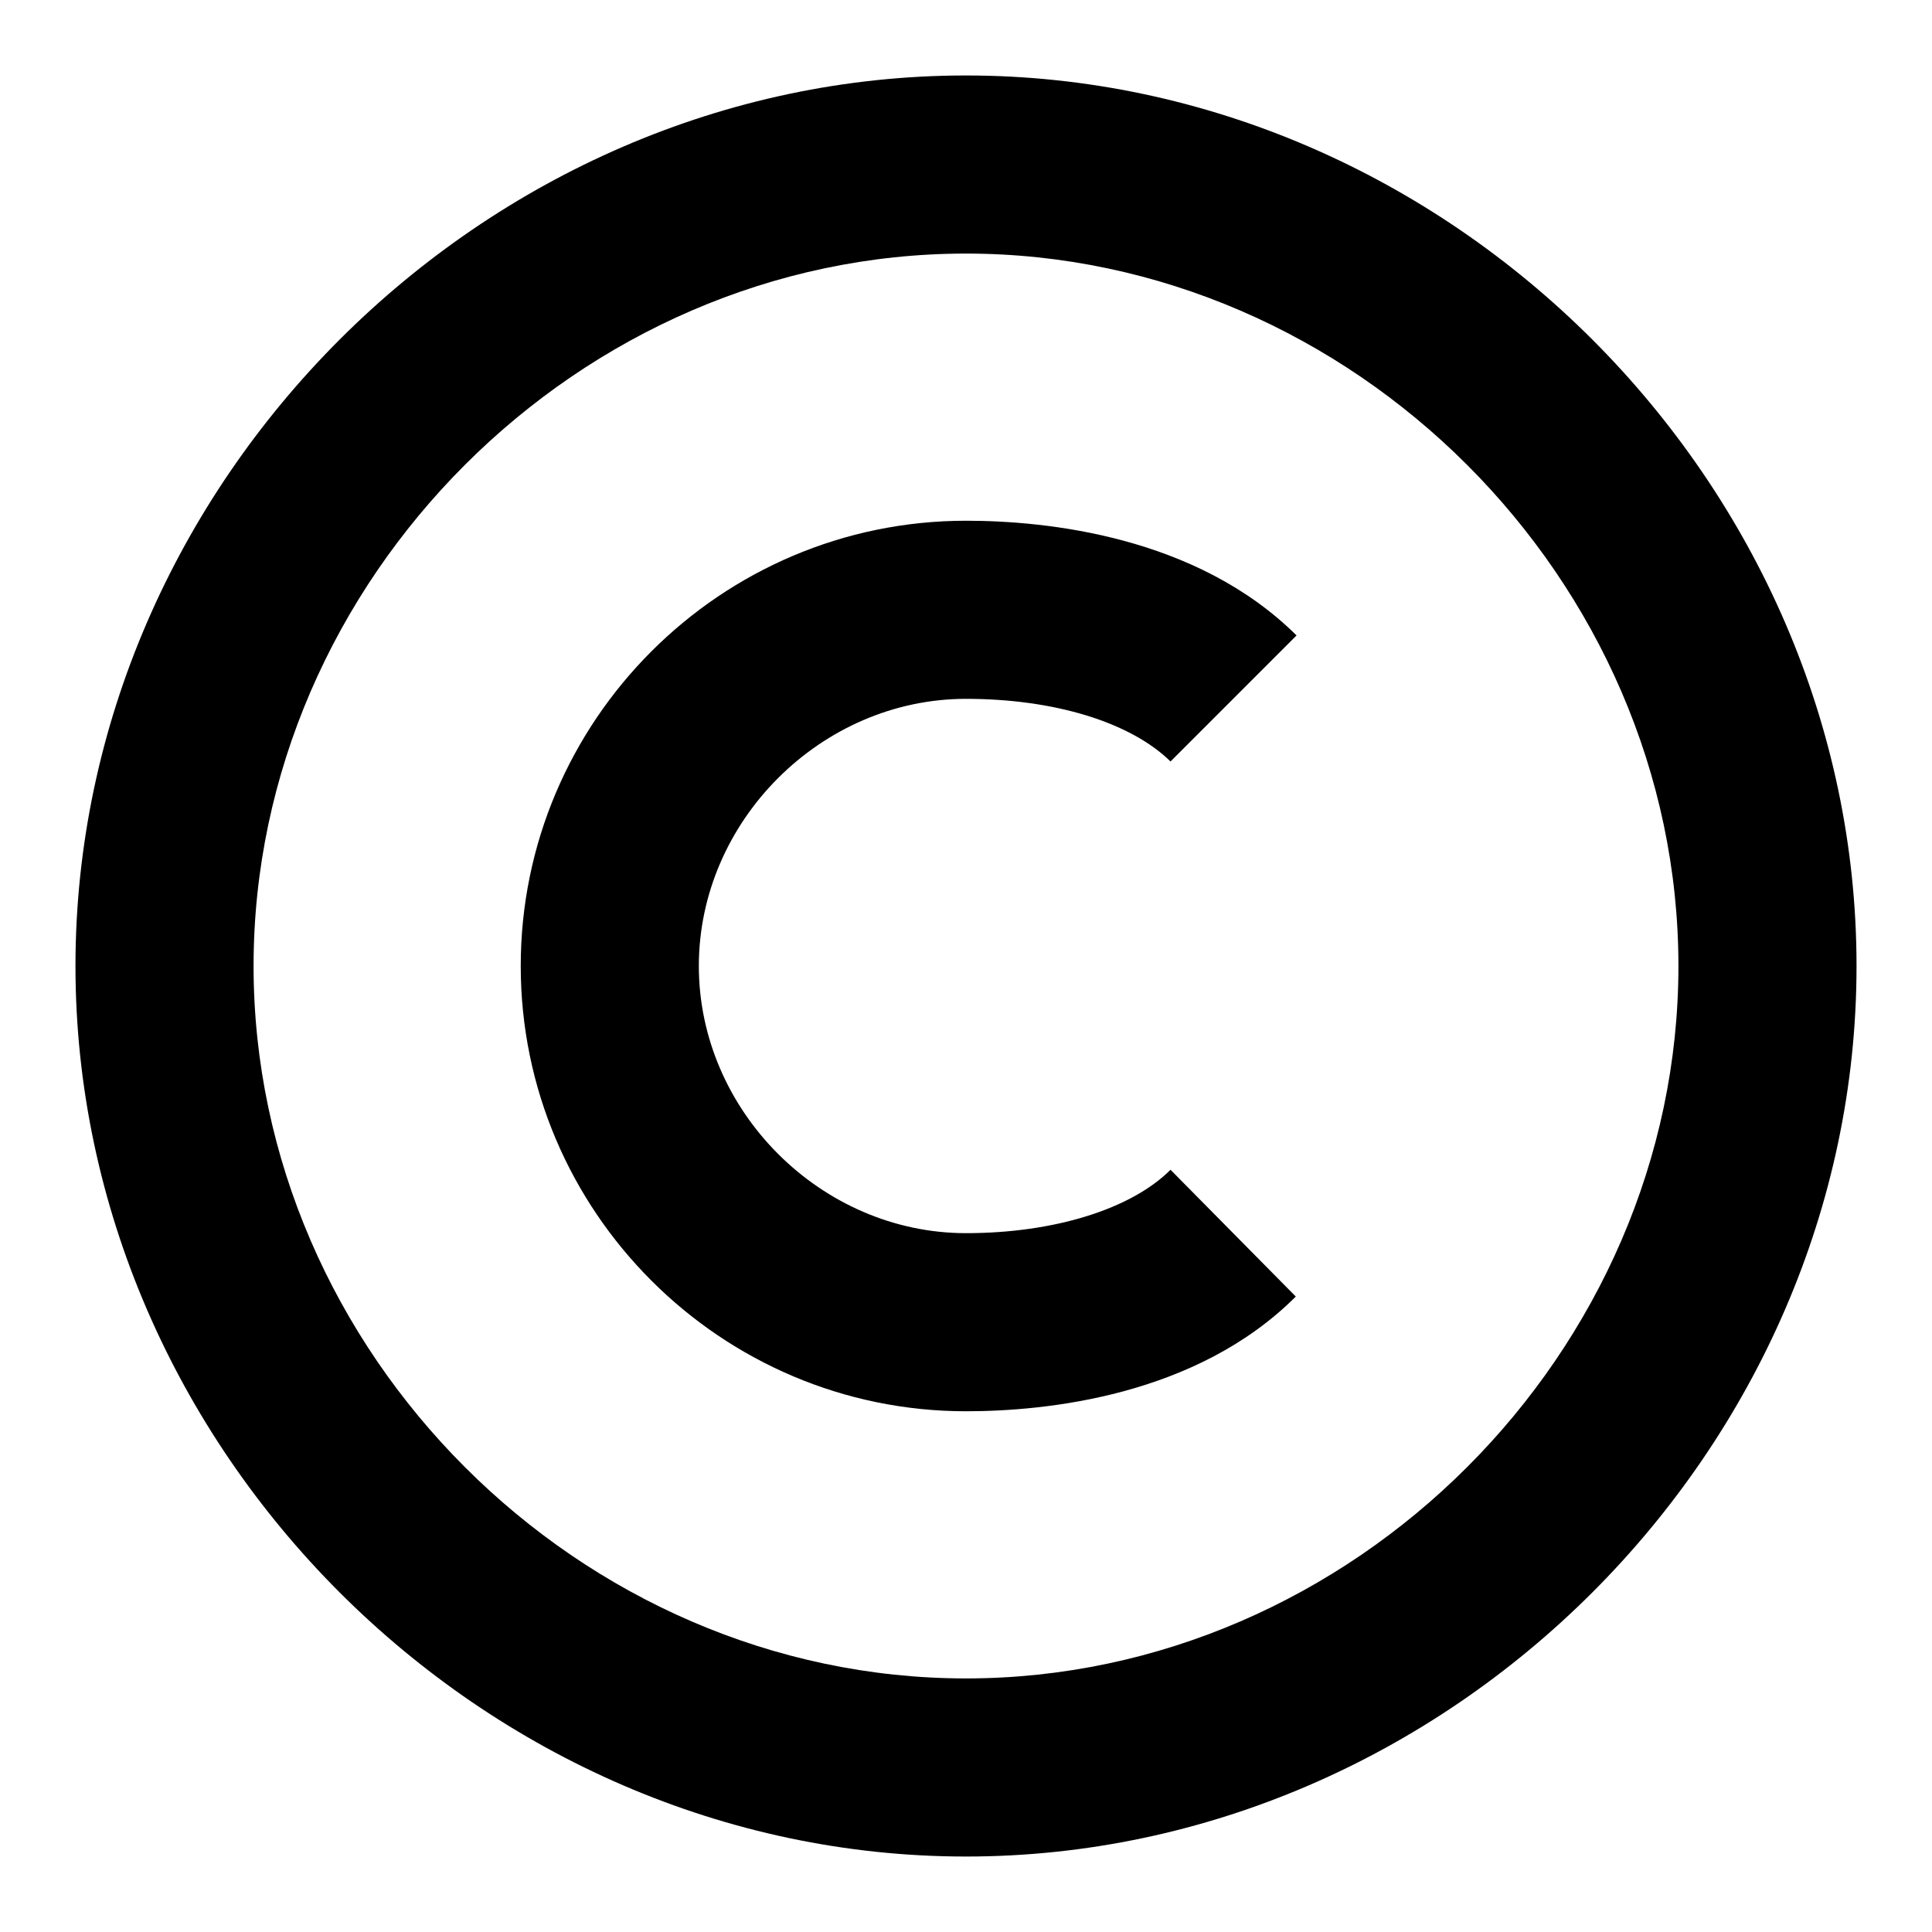
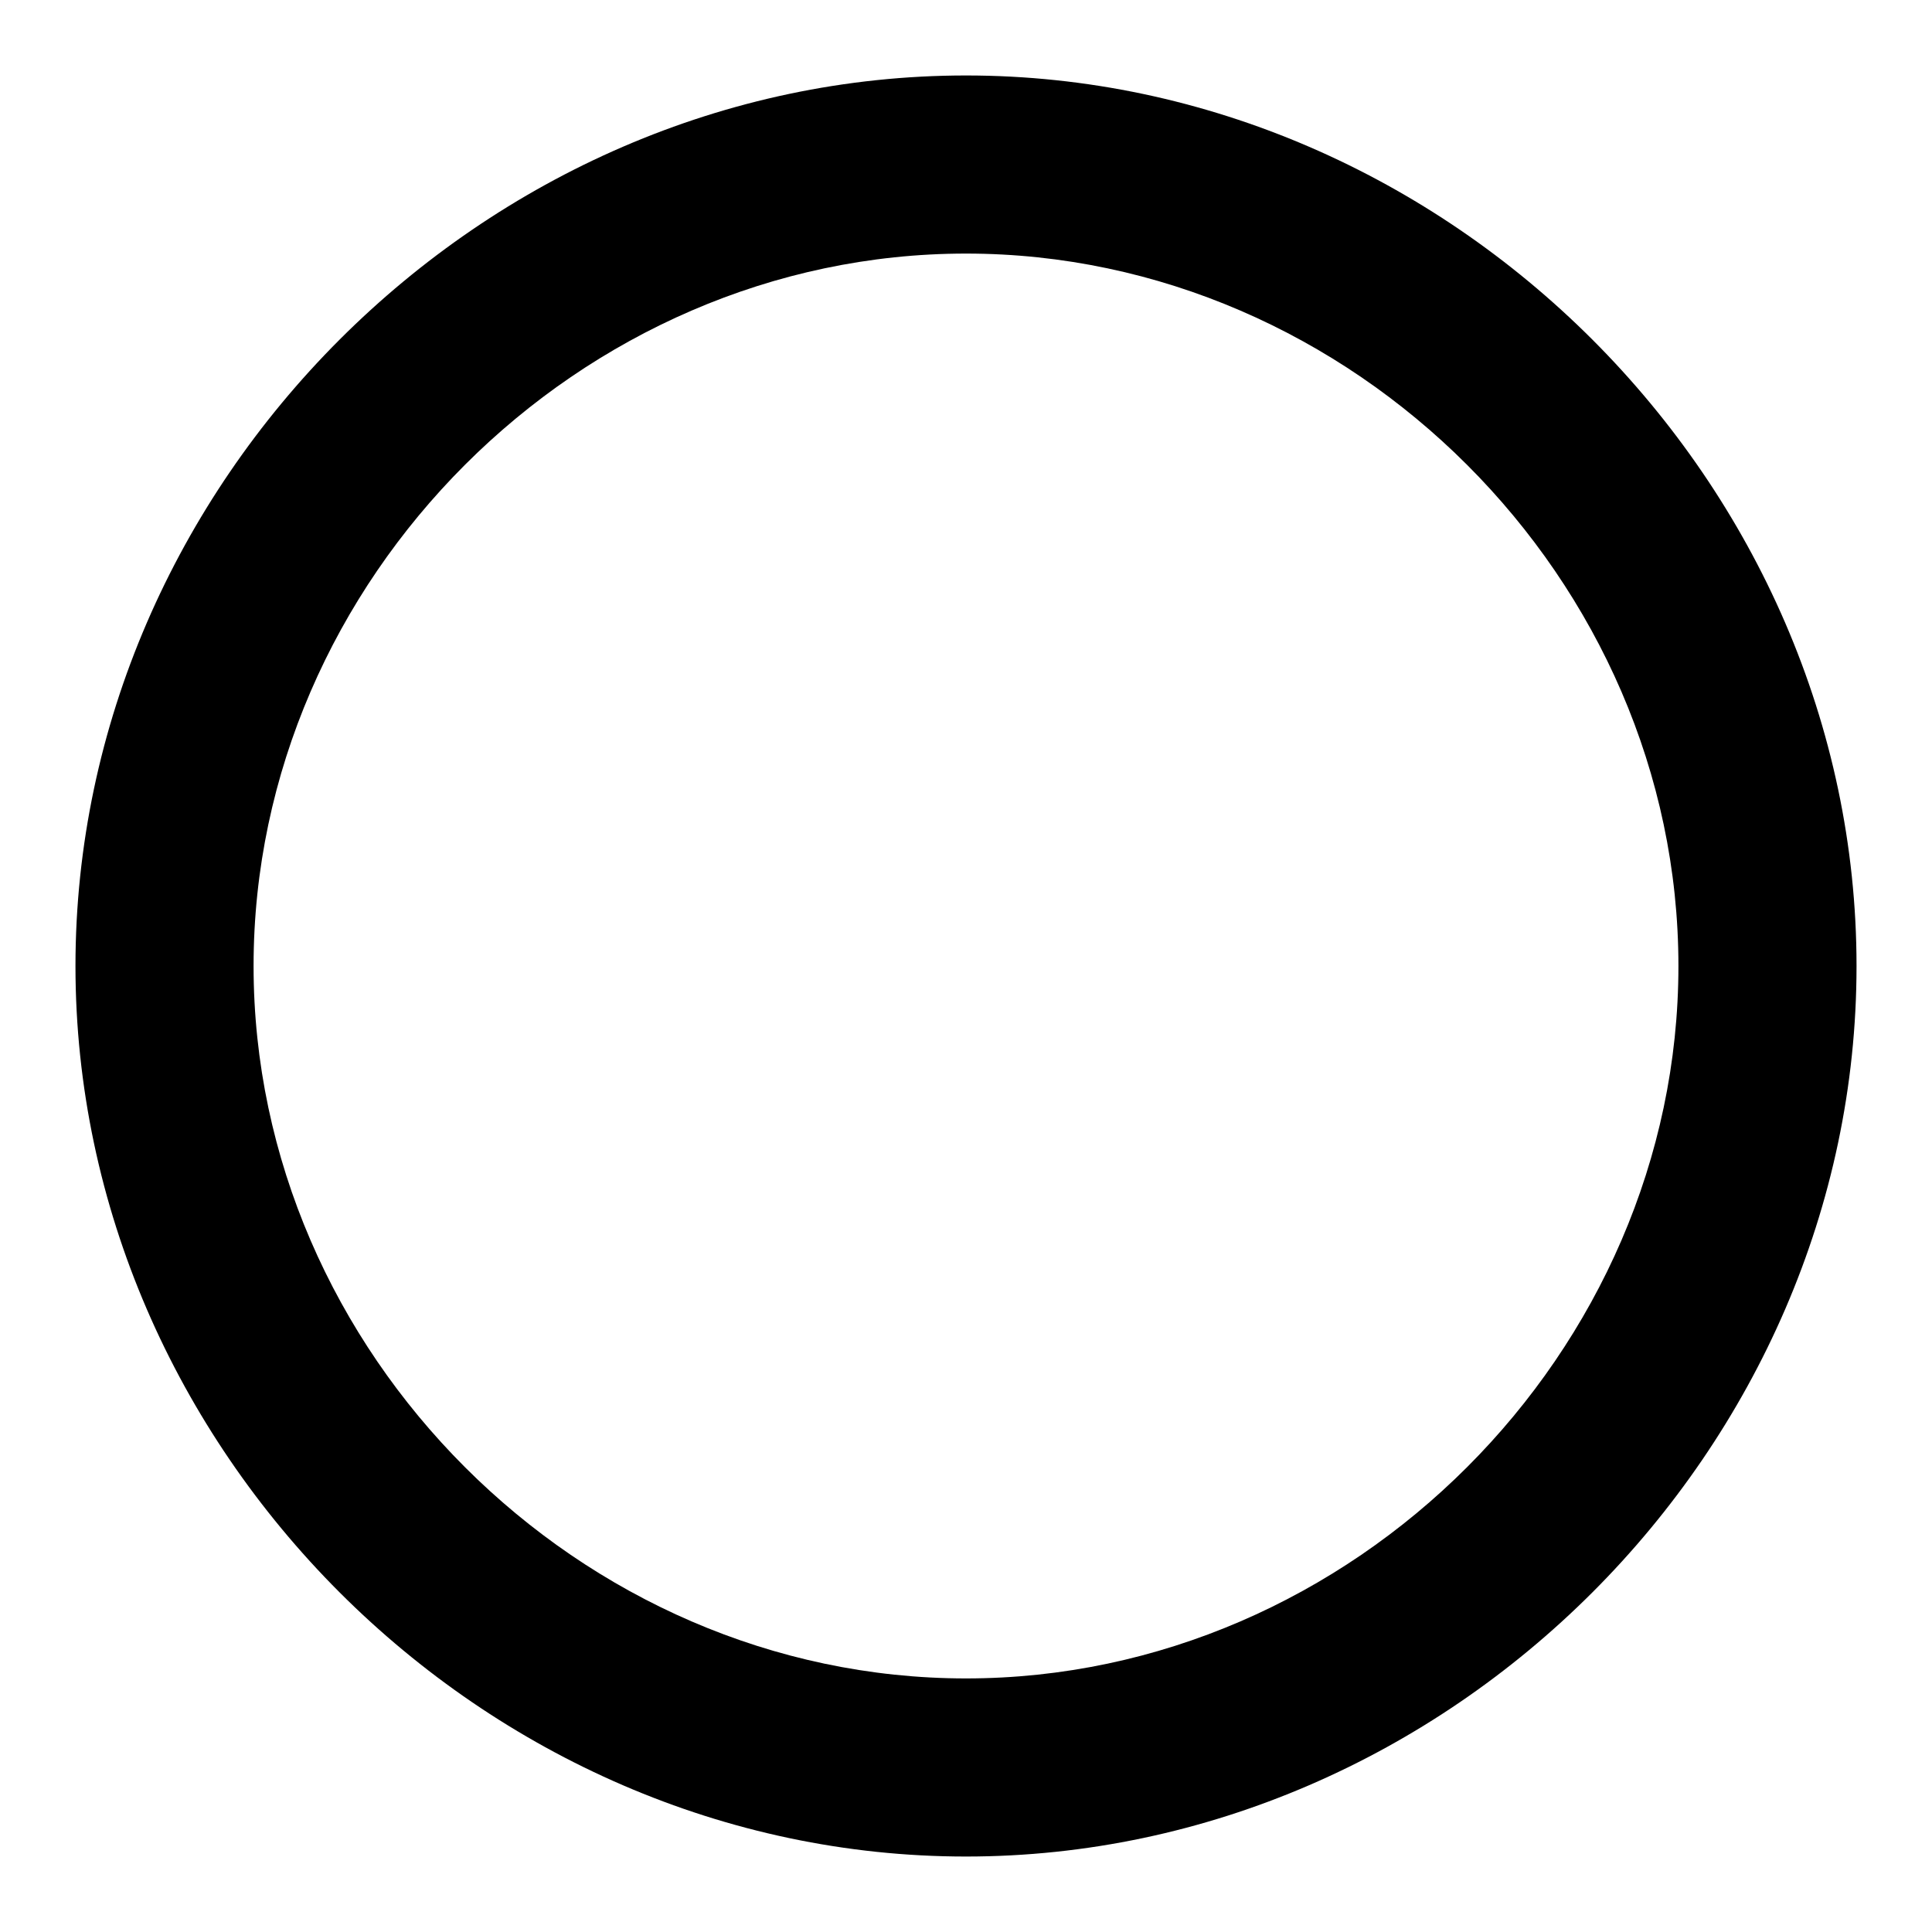
<svg xmlns="http://www.w3.org/2000/svg" version="1.1" x="0px" y="0px" viewBox="0 0 256 256" enable-background="new 0 0 256 256" xml:space="preserve">
  <g>
    <path fill="#000000" d="M128,246c64,0,118-54,118-118c0-64-54-118-118-118C64,10,10,64,10,128C10,192,64,246,128,246L128,246z  M128,33.6c51.2,0,94.4,43.2,94.4,94.4c0,51.2-43.2,94.4-94.4,94.4c-51.2,0-94.4-43.2-94.4-94.4C33.6,76.8,76.8,33.6,128,33.6 L128,33.6z" />
-     <path fill="#000000" d="M128,187c10.6,0,30.5-2,43.7-15.2L155.1,155c-5.2,5.2-15.4,8.4-27.1,8.4c-19.2,0-35.4-16.2-35.4-35.4 c0-19.2,16.2-35.4,35.4-35.4c11.7,0,21.8,3.1,27.1,8.3l16.7-16.7C158.5,71,138.6,69,128,69c-32.5,0-59,26.5-59,59 C69,160.5,95.5,187,128,187z" />
  </g>
</svg>